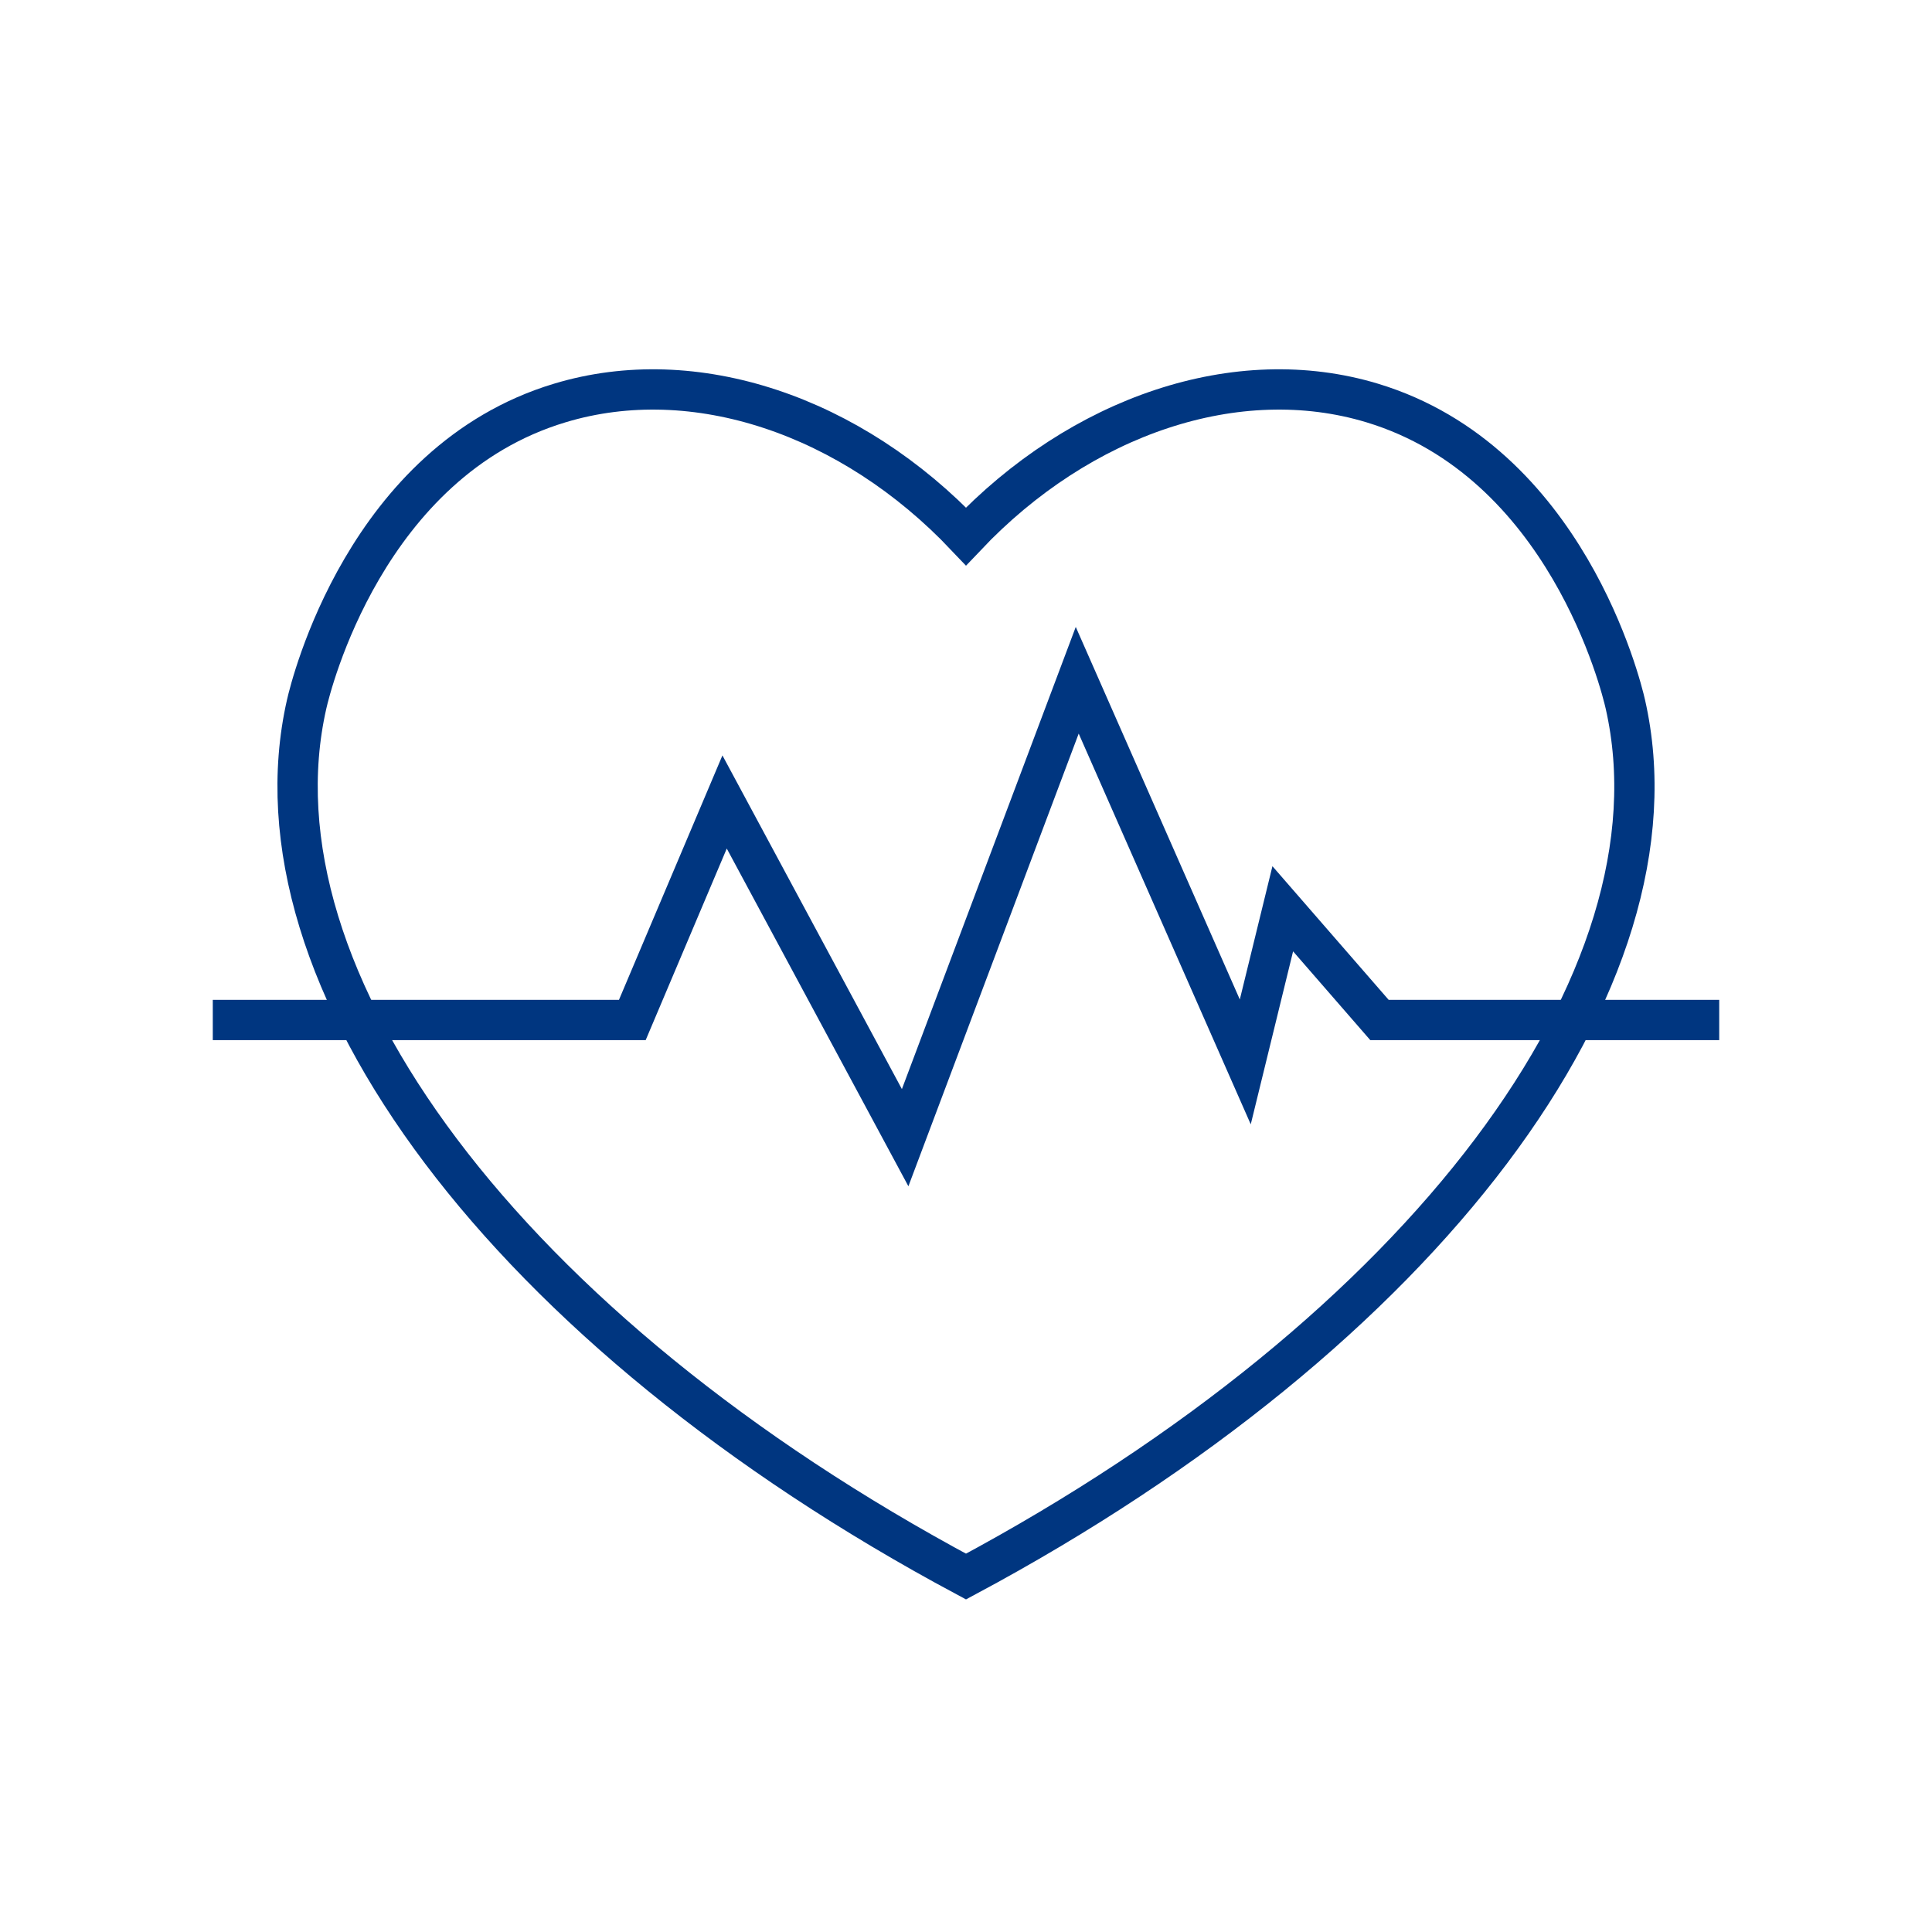
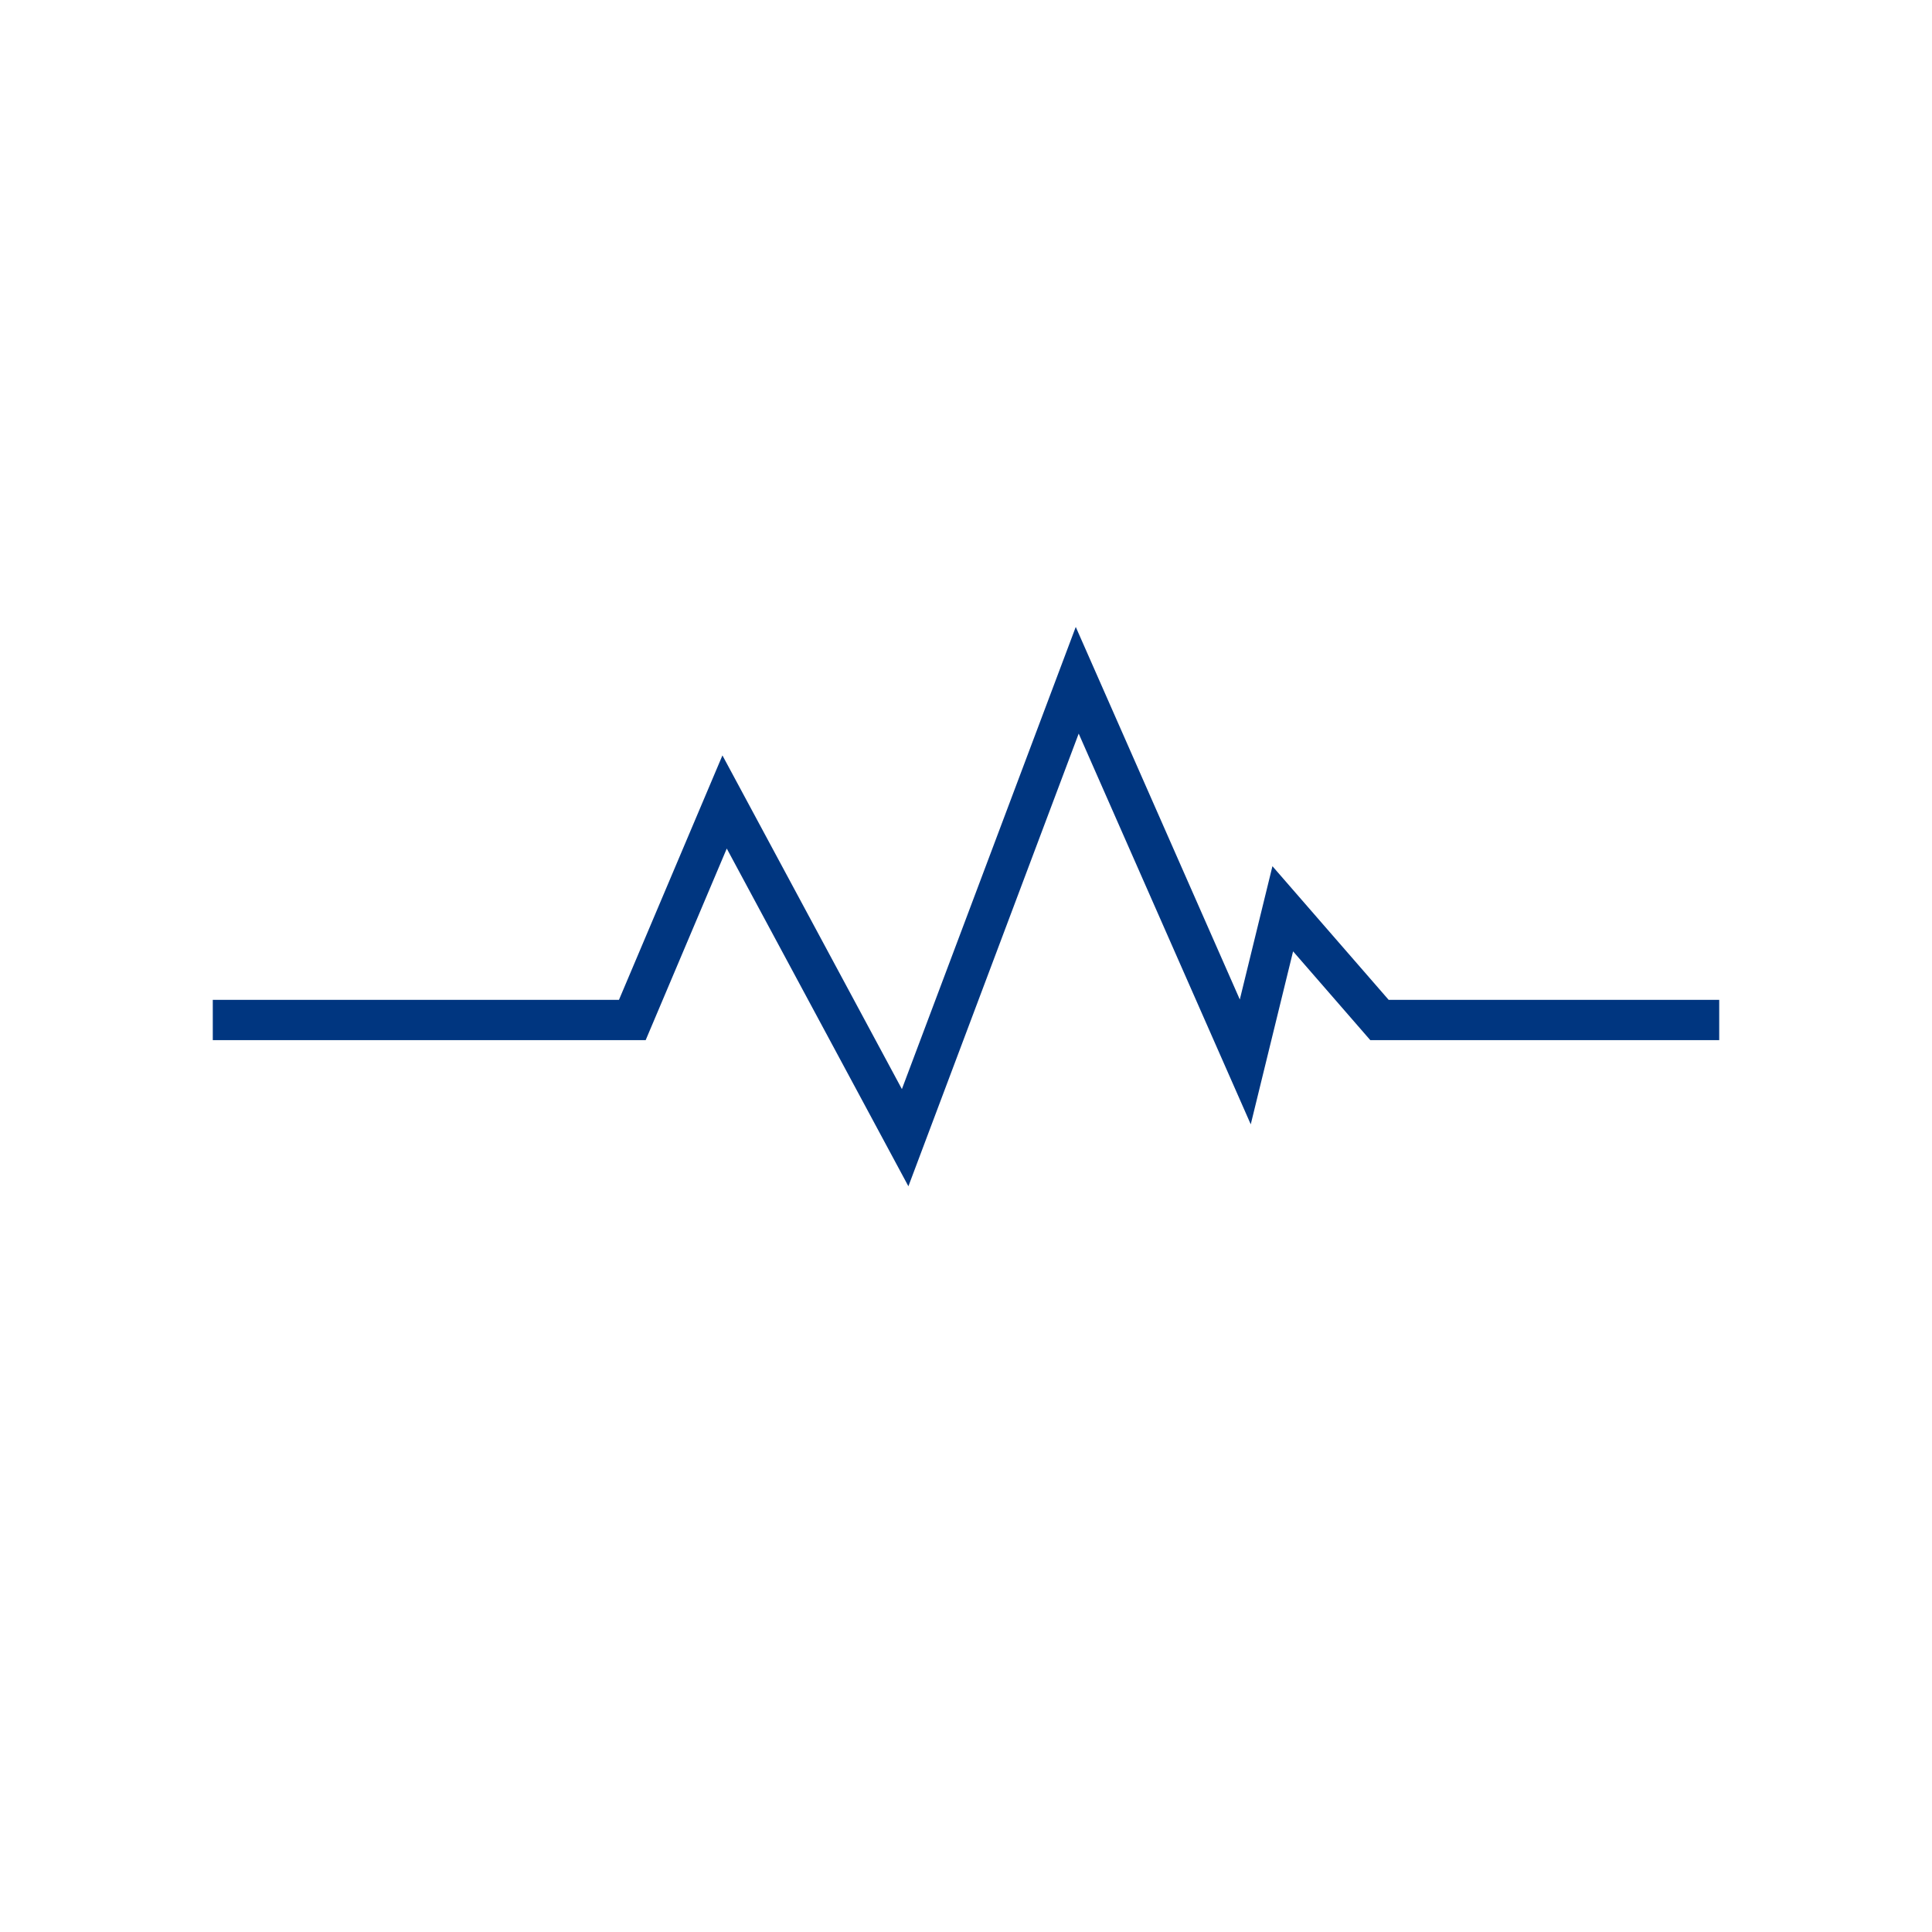
<svg xmlns="http://www.w3.org/2000/svg" id="_レイヤー_2" data-name="レイヤー_2" viewBox="0 0 47.94 47.94">
  <defs>
    <style>
      .cls-1, .cls-2 {
        fill: none;
      }

      .cls-2 {
        stroke: #003680;
        stroke-miterlimit: 10;
      }
    </style>
  </defs>
  <g id="_レイヤー_1-2" data-name="レイヤー_1">
    <g>
      <g>
-         <path class="cls-2" d="M40.33,17.47c-.1-.44-1.46-6.01-6.28-7.47-3.34-1.01-7.23.3-10.08,3.31-2.85-3.01-6.74-4.32-10.08-3.31-4.82,1.45-6.18,7.03-6.28,7.47-1.55,6.81,4.98,15.56,16.36,21.65,11.38-6.09,17.91-14.84,16.36-21.65Z" />
+         <path class="cls-2" d="M40.33,17.47Z" />
        <polyline class="cls-2" points="5.28 25.31 15.69 25.31 17.98 19.9 22.46 28.23 26.73 16.88 30.9 26.35 31.83 22.55 34.23 25.31 42.66 25.31" />
      </g>
-       <rect class="cls-1" width="47.94" height="47.94" />
    </g>
  </g>
</svg>